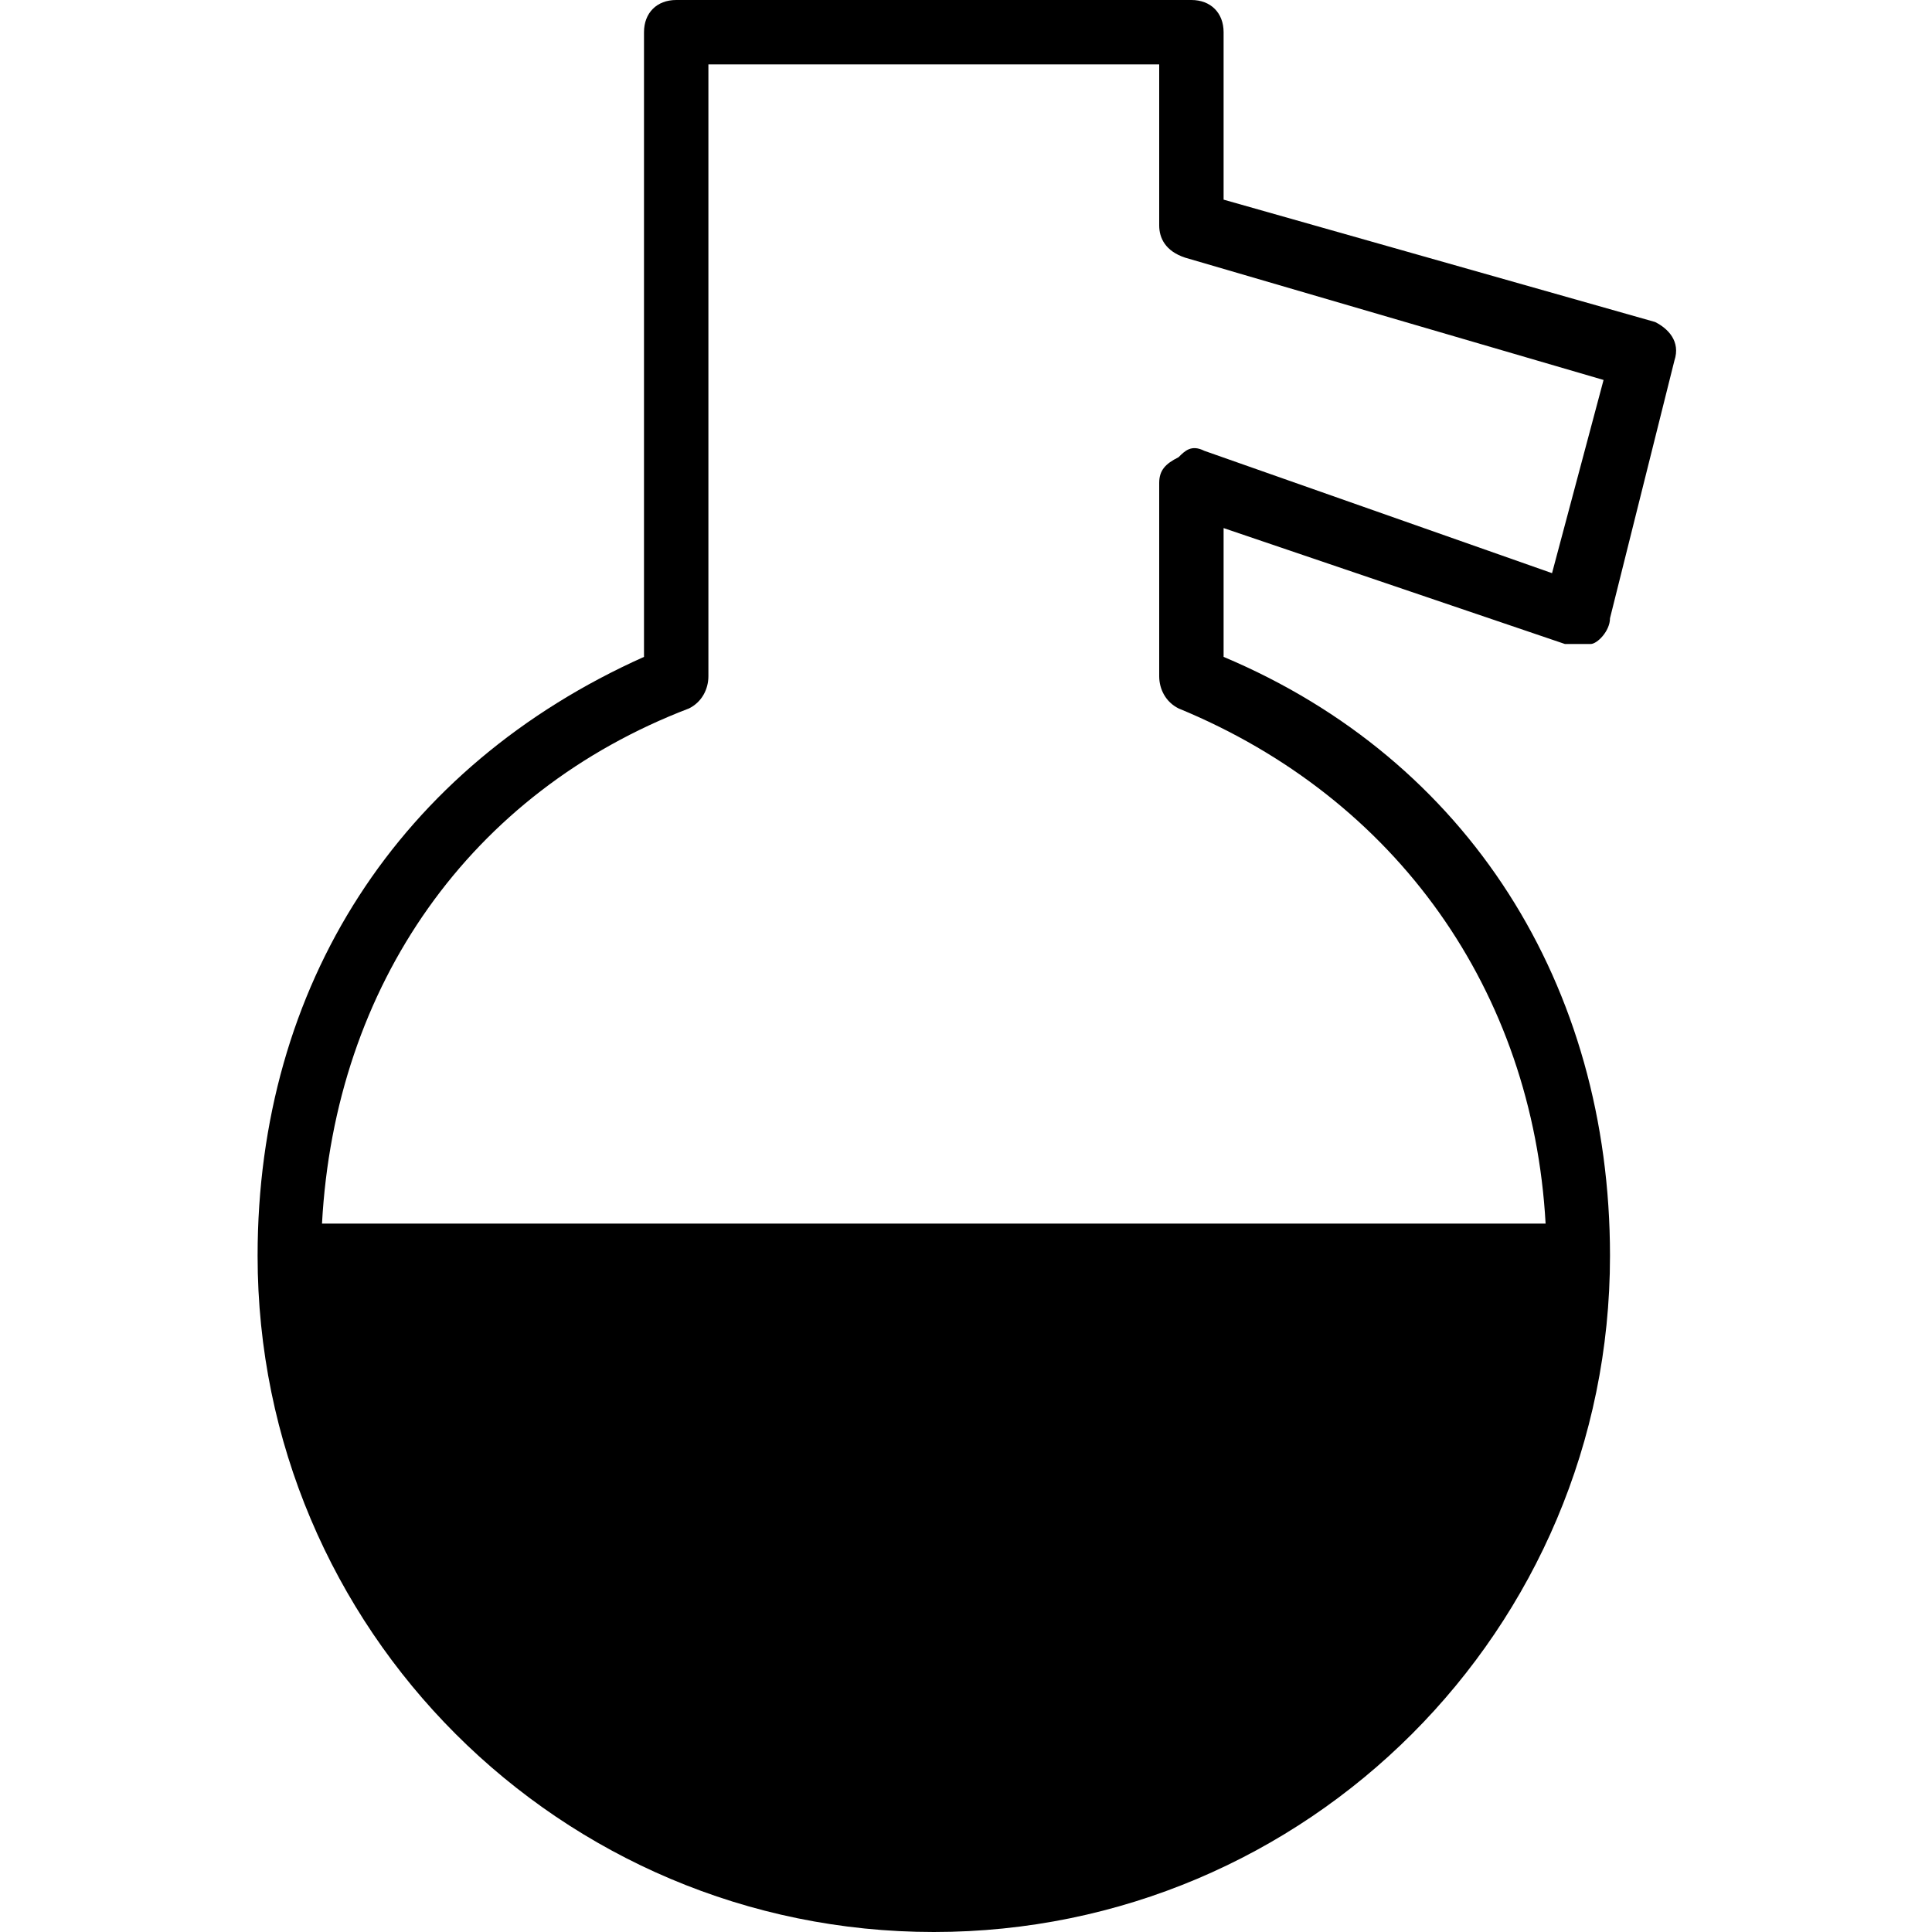
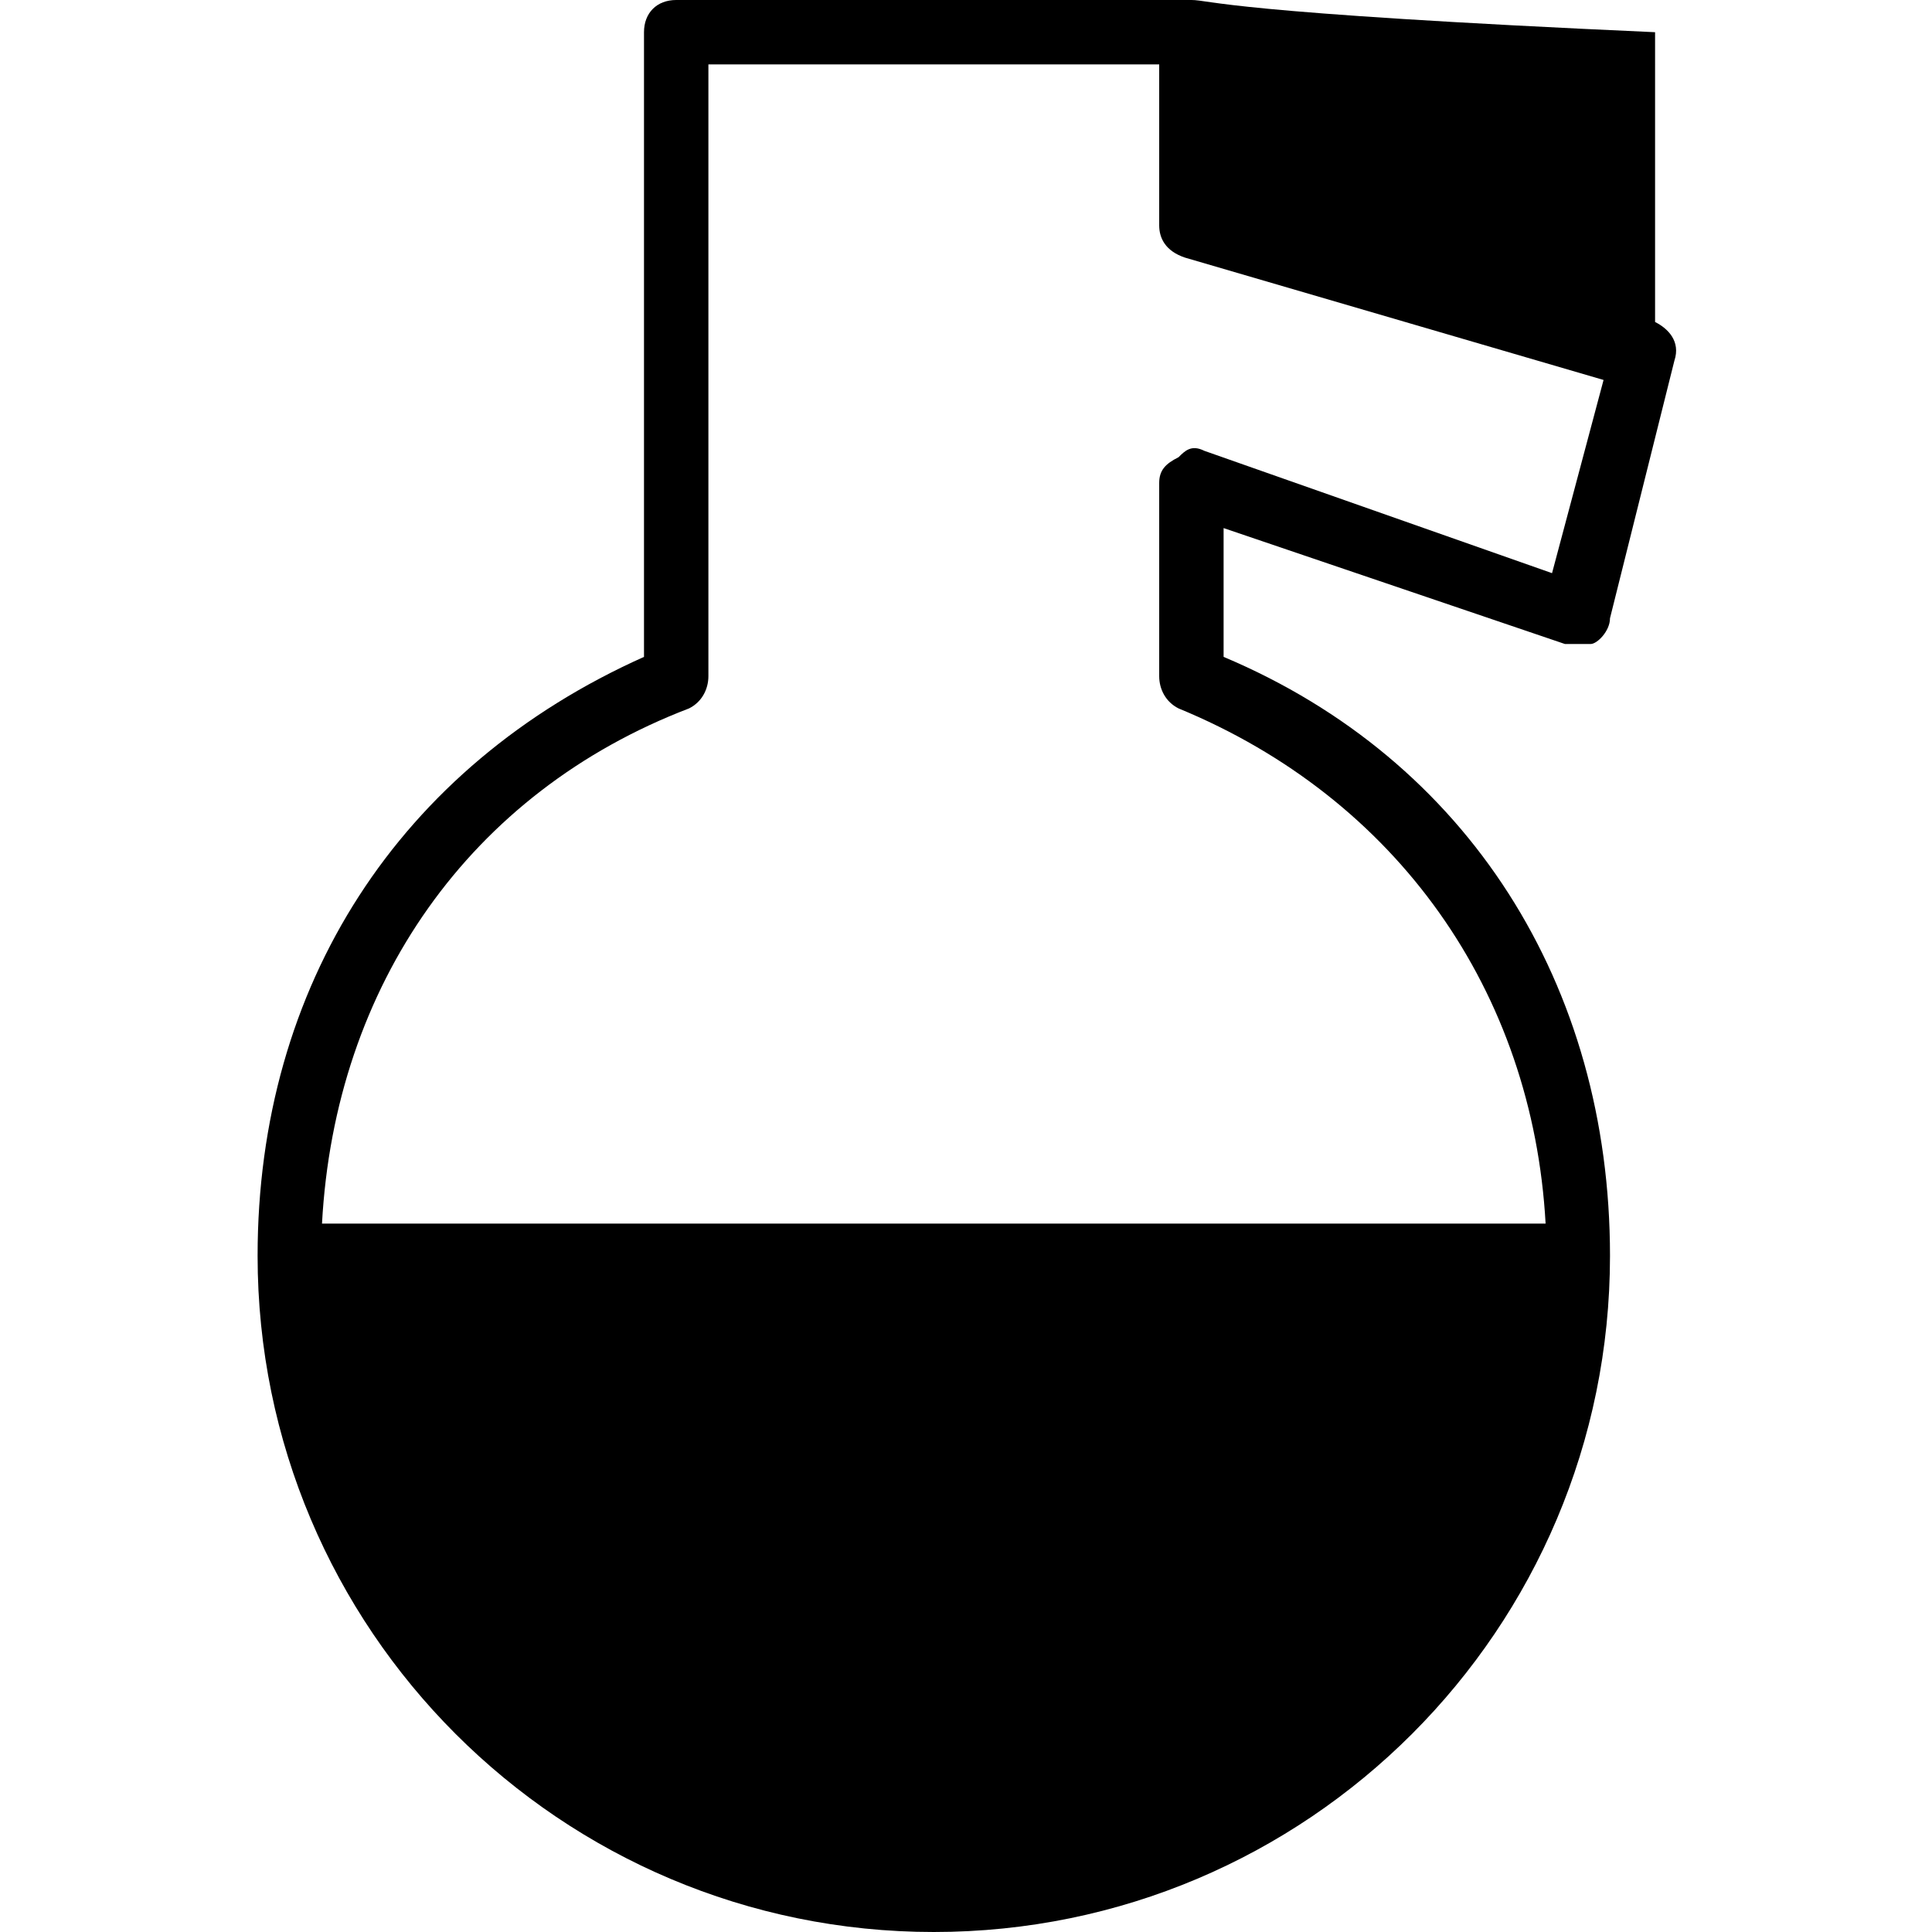
<svg xmlns="http://www.w3.org/2000/svg" version="1.1" id="Layer_1" x="0px" y="0px" viewBox="0 0 30 30" style="enable-background:new 0 0 30 30;" xml:space="preserve">
-   <path d="M24.3,10c0.1,0,0.3,0,0.4,0S25,9.8,25,9.6l1-4c0.1-0.3-0.1-0.5-0.3-0.6L19,3.1V0.5C19,0.2,18.8,0,18.5,0h-8  C10.2,0,10,0.2,10,0.5v9.7c-3.8,1.7-6,5.1-6,9.3C4,25.3,8.7,30,14.5,30S25,25.3,25,19.5c0-4.2-2.2-7.7-6-9.3v-2L24.3,10z M18.3,11  c3.4,1.4,5.5,4.4,5.7,8H5c0.2-3.7,2.3-6.7,5.7-8c0.2-0.1,0.3-0.3,0.3-0.5V1h7v2.5c0,0.2,0.1,0.4,0.4,0.5l6.5,1.9l-0.8,3L18.7,7  c-0.2-0.1-0.3,0-0.4,0.1C18.1,7.2,18,7.3,18,7.5v3C18,10.7,18.1,10.9,18.3,11z" />
+   <path d="M24.3,10c0.1,0,0.3,0,0.4,0S25,9.8,25,9.6l1-4c0.1-0.3-0.1-0.5-0.3-0.6V0.5C19,0.2,18.8,0,18.5,0h-8  C10.2,0,10,0.2,10,0.5v9.7c-3.8,1.7-6,5.1-6,9.3C4,25.3,8.7,30,14.5,30S25,25.3,25,19.5c0-4.2-2.2-7.7-6-9.3v-2L24.3,10z M18.3,11  c3.4,1.4,5.5,4.4,5.7,8H5c0.2-3.7,2.3-6.7,5.7-8c0.2-0.1,0.3-0.3,0.3-0.5V1h7v2.5c0,0.2,0.1,0.4,0.4,0.5l6.5,1.9l-0.8,3L18.7,7  c-0.2-0.1-0.3,0-0.4,0.1C18.1,7.2,18,7.3,18,7.5v3C18,10.7,18.1,10.9,18.3,11z" />
</svg>